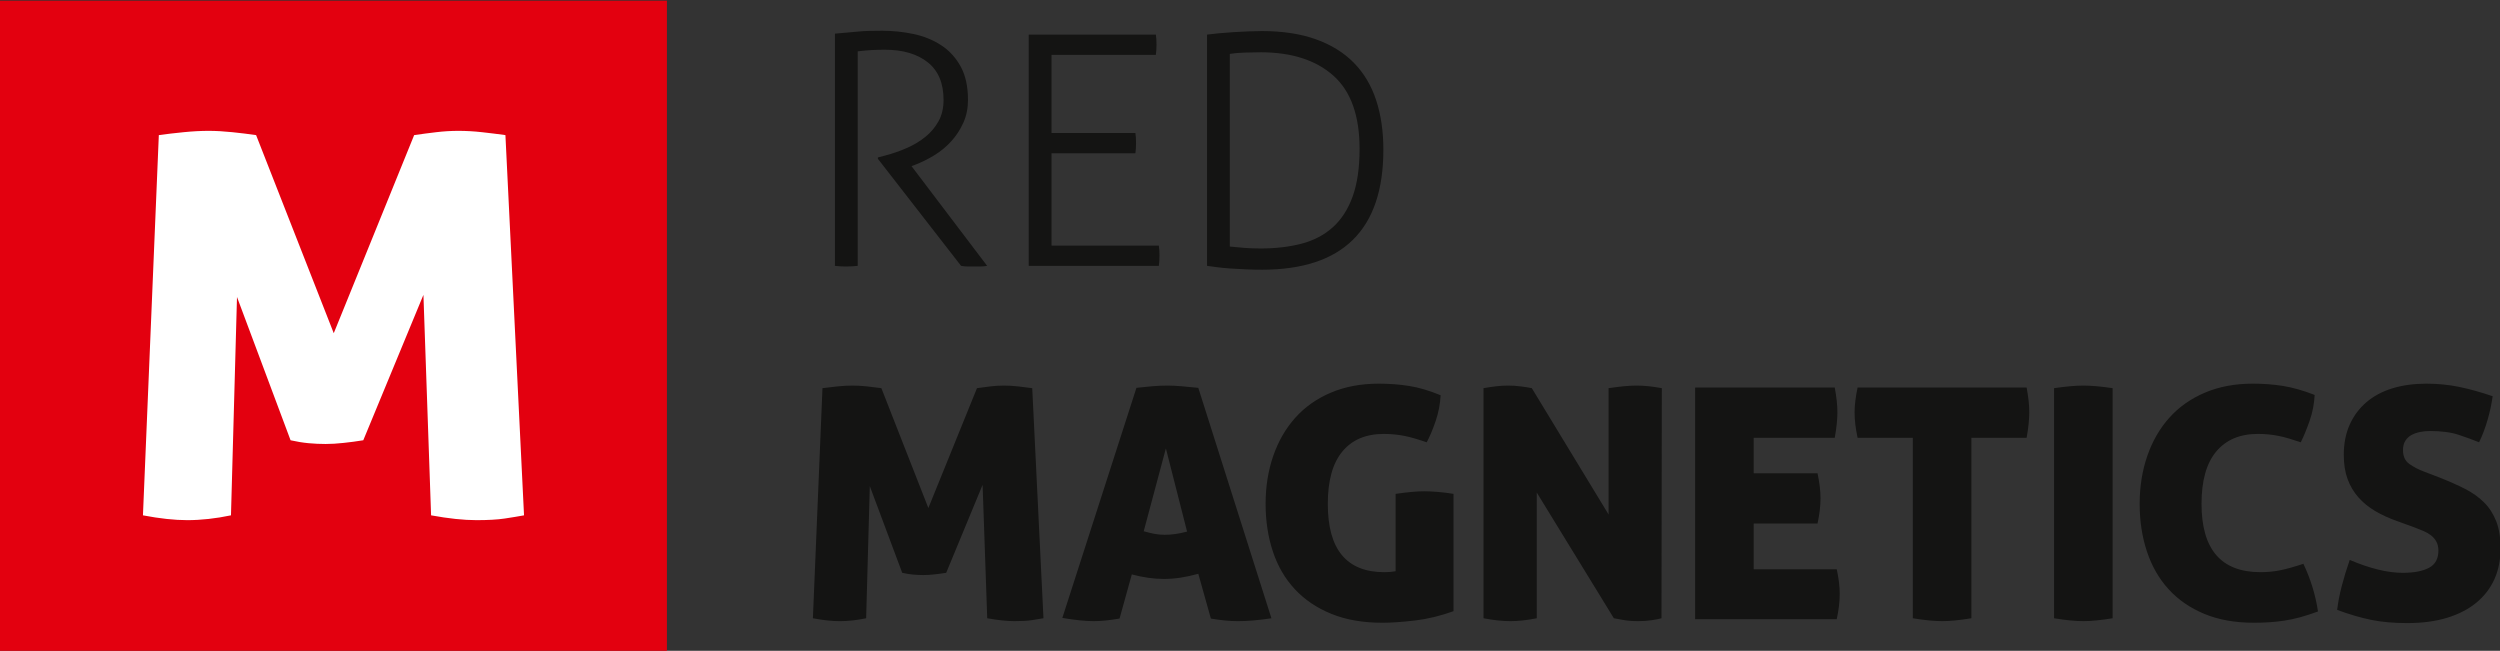
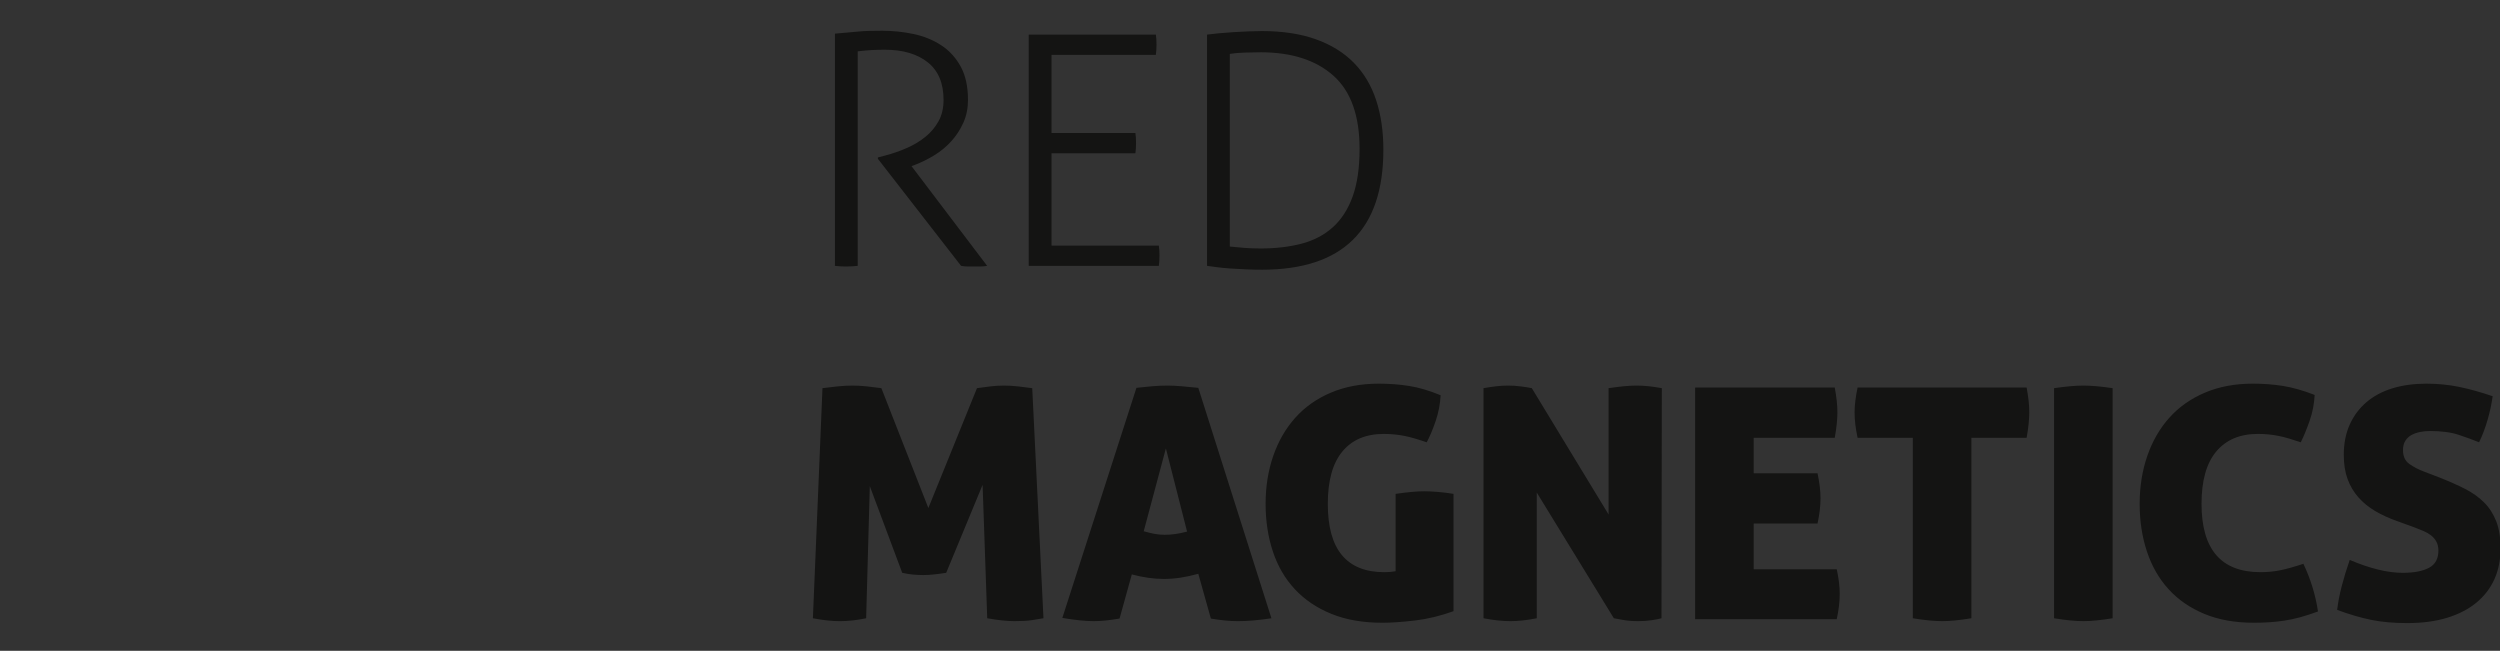
<svg xmlns="http://www.w3.org/2000/svg" width="100%" height="100%" viewBox="0 0 315 82" version="1.1" xml:space="preserve" style="fill-rule:evenodd;clip-rule:evenodd;stroke-linejoin:round;stroke-miterlimit:1.414;">
  <rect x="0" y="0" width="315" height="82" fill="#333333" stroke="none" />
  <g transform="matrix(0.924,0,0,0.924,0,-0.047)">
    <path d="M332.733,65.198C333.997,65.696 335.129,66.201 336.139,66.713C337.147,67.227 338.012,67.843 338.733,68.558C339.454,69.277 340.009,70.141 340.402,71.153C340.792,72.164 340.988,73.388 340.988,74.823C340.988,76.376 340.709,77.773 340.154,79.019C339.596,80.263 338.778,81.332 337.695,82.226C336.613,83.121 335.282,83.807 333.704,84.292C332.125,84.774 330.312,85.017 328.266,85.017C326.403,85.017 324.756,84.869 323.327,84.576C321.899,84.285 320.357,83.828 318.703,83.216C318.825,82.191 319.034,81.099 319.336,79.943C319.638,78.787 319.997,77.607 320.416,76.405C323.185,77.578 325.591,78.163 327.635,78.163C329.169,78.163 330.365,77.936 331.222,77.481C332.08,77.027 332.51,76.245 332.51,75.13C332.51,74.663 332.418,74.259 332.236,73.921C332.059,73.585 331.816,73.302 331.516,73.066C331.216,72.832 330.876,72.632 330.501,72.472C330.123,72.311 329.74,72.159 329.35,72.01L326.823,71.087C325.744,70.707 324.758,70.252 323.869,69.726C322.981,69.199 322.221,68.577 321.591,67.858C320.959,67.142 320.469,66.313 320.124,65.376C319.779,64.439 319.606,63.34 319.606,62.078C319.606,60.528 319.877,59.151 320.417,57.949C320.959,56.748 321.719,55.73 322.698,54.895C323.674,54.06 324.854,53.43 326.238,53.005C327.621,52.58 329.17,52.368 330.886,52.368C332.418,52.368 333.899,52.515 335.327,52.806C336.756,53.1 338.282,53.525 339.906,54.081C339.784,55.018 339.568,56.053 339.251,57.179C338.937,58.307 338.538,59.369 338.057,60.365C337.276,60.043 336.359,59.706 335.306,59.355C334.252,59.001 332.944,58.827 331.381,58.827C330.9,58.827 330.439,58.871 330.004,58.96C329.566,59.048 329.176,59.187 328.83,59.376C328.484,59.566 328.205,59.831 327.995,60.169C327.786,60.505 327.682,60.922 327.682,61.422C327.682,62.27 327.965,62.901 328.538,63.311C329.107,63.72 329.785,64.072 330.568,64.365L332.733,65.198ZM190.31,67.395C191.121,67.281 191.844,67.191 192.475,67.132C193.107,67.074 193.694,67.044 194.235,67.044C194.747,67.044 195.365,67.074 196.086,67.132C196.807,67.191 197.512,67.28 198.205,67.395L198.205,83.393C196.432,84.036 194.681,84.46 192.95,84.664C191.221,84.868 189.741,84.971 188.507,84.971C185.861,84.971 183.544,84.57 181.561,83.763C179.576,82.958 177.912,81.837 176.575,80.402C175.237,78.968 174.235,77.255 173.575,75.26C172.914,73.269 172.583,71.101 172.583,68.756C172.583,66.414 172.929,64.24 173.621,62.231C174.312,60.226 175.313,58.49 176.621,57.025C177.929,55.561 179.544,54.418 181.472,53.599C183.396,52.78 185.576,52.368 188.012,52.368C189.456,52.368 190.832,52.472 192.137,52.677C193.449,52.881 194.884,53.305 196.448,53.949C196.386,55.151 196.161,56.322 195.772,57.466C195.379,58.609 194.976,59.574 194.552,60.365C193.951,60.161 193.402,59.983 192.905,59.839C192.41,59.691 191.935,59.574 191.485,59.486C191.033,59.399 190.585,59.331 190.133,59.29C189.681,59.244 189.199,59.223 188.69,59.223C186.254,59.223 184.372,60.022 183.05,61.618C181.725,63.217 181.065,65.597 181.065,68.758C181.065,71.896 181.711,74.229 183.005,75.768C184.295,77.308 186.222,78.076 188.778,78.076C189.351,78.076 189.862,78.032 190.311,77.945L190.311,67.395L190.31,67.395ZM300.208,68.756C300.208,74.967 302.884,78.073 308.238,78.073C309.199,78.073 310.108,77.986 310.967,77.808C311.823,77.633 312.869,77.34 314.102,76.931C315.096,79.039 315.758,81.207 316.088,83.434C315.214,83.754 314.402,84.019 313.65,84.225C312.899,84.428 312.178,84.581 311.487,84.685C310.794,84.788 310.109,84.862 309.432,84.906C308.756,84.95 308.056,84.97 307.336,84.97C304.779,84.97 302.532,84.569 300.591,83.762C298.652,82.957 297.027,81.836 295.719,80.401C294.41,78.967 293.425,77.254 292.766,75.259C292.102,73.268 291.772,71.1 291.772,68.755C291.772,66.413 292.118,64.239 292.811,62.23C293.502,60.225 294.502,58.489 295.81,57.024C297.117,55.56 298.737,54.417 300.661,53.598C302.585,52.779 304.765,52.367 307.201,52.367C308.644,52.367 310.012,52.471 311.306,52.676C312.599,52.88 314.041,53.288 315.636,53.905C315.575,55.106 315.351,56.271 314.961,57.399C314.57,58.527 314.162,59.516 313.741,60.364C313.14,60.16 312.59,59.982 312.095,59.838C311.599,59.69 311.124,59.573 310.675,59.485C310.223,59.398 309.773,59.33 309.321,59.289C308.869,59.243 308.388,59.222 307.878,59.222C305.442,59.222 303.555,60.021 302.217,61.617C300.878,63.215 300.208,65.595 300.208,68.756ZM112.156,52.982C112.791,52.895 113.471,52.815 114.21,52.741C114.945,52.667 115.632,52.63 116.261,52.63C116.863,52.63 117.517,52.667 118.225,52.741C118.932,52.815 119.585,52.895 120.187,52.982L126.594,69.328L133.224,52.982C133.826,52.895 134.434,52.815 135.052,52.741C135.667,52.667 136.276,52.63 136.88,52.63C137.51,52.63 138.156,52.667 138.819,52.741C139.479,52.815 140.127,52.895 140.759,52.982L142.291,84.358C141.811,84.446 141.276,84.533 140.691,84.62C140.103,84.708 139.328,84.752 138.367,84.752C137.314,84.752 136.066,84.62 134.622,84.358L133.99,66.165L129.027,78.161C128.488,78.248 127.944,78.322 127.404,78.379C126.863,78.441 126.367,78.467 125.914,78.467C125.464,78.467 124.999,78.446 124.517,78.403C124.037,78.359 123.538,78.279 123.03,78.162L118.61,66.341L118.111,84.36C116.848,84.622 115.645,84.754 114.503,84.754C113.452,84.754 112.233,84.622 110.849,84.36L112.156,52.982ZM152.667,84.4C151.976,84.517 151.343,84.605 150.774,84.664C150.201,84.724 149.645,84.752 149.104,84.752C148.562,84.752 147.938,84.716 147.231,84.642C146.524,84.57 145.736,84.46 144.864,84.313L154.967,52.939C155.749,52.852 156.48,52.78 157.155,52.718C157.832,52.661 158.515,52.63 159.208,52.63C159.78,52.63 160.404,52.661 161.08,52.718C161.758,52.78 162.531,52.852 163.405,52.939L173.375,84.359C171.659,84.621 170.157,84.753 168.861,84.753C168.259,84.753 167.659,84.725 167.058,84.665C166.455,84.606 165.81,84.519 165.118,84.401L163.405,78.295C162.562,78.528 161.758,78.704 160.99,78.822C160.225,78.938 159.464,78.997 158.713,78.997C158.021,78.997 157.313,78.945 156.592,78.843C155.87,78.74 155.119,78.588 154.337,78.38L152.667,84.4ZM202.298,52.982C202.957,52.866 203.56,52.779 204.1,52.717C204.643,52.66 205.167,52.629 205.68,52.629C206.222,52.629 206.785,52.666 207.372,52.74C207.958,52.814 208.462,52.894 208.883,52.981L219.351,70.208L219.351,52.982C220.132,52.866 220.839,52.779 221.469,52.717C222.101,52.66 222.671,52.629 223.185,52.629C223.696,52.629 224.236,52.66 224.807,52.717C225.378,52.779 225.981,52.865 226.612,52.982L226.566,84.358C226.266,84.446 225.83,84.533 225.26,84.62C224.686,84.708 224.072,84.752 223.409,84.752C222.655,84.752 221.98,84.7 221.38,84.598C220.777,84.496 220.341,84.416 220.071,84.359L209.56,67.219L209.56,84.359C208.235,84.621 207.034,84.753 205.95,84.753C204.867,84.753 203.649,84.621 202.298,84.359L202.298,52.982L202.298,52.982ZM268.825,59.749L268.825,84.358C267.229,84.62 265.908,84.752 264.853,84.752C263.742,84.752 262.403,84.62 260.838,84.358L260.838,59.749L253.307,59.749C253.034,58.489 252.898,57.333 252.898,56.279C252.898,55.31 253.034,54.184 253.307,52.895L276.358,52.895L276.38,53.015C276.487,53.615 276.572,54.175 276.629,54.694C276.687,55.254 276.718,55.78 276.718,56.279C276.718,57.245 276.598,58.404 276.359,59.749L268.825,59.749ZM284.115,84.752C283.003,84.752 281.664,84.62 280.099,84.358L280.099,52.982C280.911,52.866 281.649,52.779 282.311,52.717C282.972,52.66 283.557,52.629 284.071,52.629C284.613,52.629 285.221,52.66 285.897,52.717C286.573,52.779 287.304,52.865 288.086,52.982L288.086,84.358C286.492,84.62 285.167,84.752 284.115,84.752ZM250.463,84.489L231.156,84.489L231.156,52.896L250.192,52.896C250.312,53.541 250.404,54.141 250.463,54.695C250.525,55.255 250.555,55.781 250.555,56.28C250.555,57.246 250.435,58.405 250.193,59.75L239.14,59.75L239.14,64.584L247.845,64.584C248.118,65.872 248.252,67.014 248.252,68.011C248.252,69.036 248.118,70.179 247.845,71.439L239.14,71.439L239.14,77.678L250.463,77.678C250.734,78.908 250.87,80.021 250.87,81.016C250.87,82.101 250.734,83.259 250.463,84.489ZM158.983,61.199L155.962,72.492C156.472,72.64 156.953,72.757 157.405,72.844C157.857,72.931 158.323,72.977 158.806,72.977C159.314,72.977 159.819,72.941 160.315,72.867C160.812,72.794 161.33,72.683 161.873,72.539L158.983,61.199ZM164.597,4.769C165.017,4.711 165.535,4.653 166.15,4.594C166.765,4.536 167.418,4.485 168.109,4.44C168.799,4.396 169.489,4.36 170.181,4.331C170.871,4.302 171.5,4.287 172.072,4.287C174.893,4.287 177.347,4.66 179.433,5.406C181.519,6.152 183.245,7.219 184.61,8.608C185.976,9.997 186.99,11.693 187.651,13.695C188.311,15.698 188.641,17.957 188.641,20.471C188.641,31.377 183.118,36.83 172.072,36.83C171.441,36.83 170.766,36.815 170.046,36.786C169.325,36.757 168.627,36.721 167.951,36.677C167.276,36.633 166.645,36.574 166.06,36.501C165.474,36.428 164.987,36.362 164.597,36.304L164.597,4.769ZM133.708,36.39L131.931,36.39C131.645,36.39 131.352,36.36 131.053,36.302L119.707,21.698L119.707,21.523L120.697,21.26C121.718,20.996 122.708,20.653 123.668,20.229C124.629,19.806 125.477,19.294 126.213,18.693C126.948,18.095 127.541,17.385 127.991,16.567C128.441,15.749 128.667,14.784 128.667,13.673C128.667,11.392 127.946,9.682 126.505,8.542C125.065,7.401 123.113,6.831 120.652,6.831C120.022,6.831 119.437,6.847 118.897,6.876C118.356,6.905 117.71,6.963 116.96,7.051L116.96,36.304C116.749,36.333 116.494,36.355 116.194,36.37C115.893,36.384 115.624,36.392 115.383,36.392C115.112,36.392 114.843,36.384 114.572,36.37C114.301,36.355 114.061,36.333 113.852,36.304L113.852,4.638L113.853,4.638C114.513,4.58 115.091,4.528 115.586,4.485C116.082,4.44 116.562,4.396 117.027,4.353C117.491,4.309 117.98,4.28 118.491,4.265C119.001,4.251 119.601,4.243 120.291,4.243C121.732,4.243 123.15,4.39 124.546,4.682C125.942,4.975 127.194,5.479 128.306,6.195C129.416,6.912 130.309,7.876 130.984,9.09C131.66,10.303 131.998,11.831 131.998,13.673C131.998,14.813 131.787,15.851 131.367,16.787C130.946,17.723 130.399,18.563 129.723,19.308C129.049,20.054 128.267,20.697 127.383,21.238C126.496,21.779 125.588,22.224 124.658,22.575L124.298,22.707L134.609,36.302C134.309,36.36 134.008,36.39 133.708,36.39ZM158.023,36.303L140.282,36.303L140.282,4.769L157.617,4.769C157.646,4.945 157.669,5.157 157.684,5.405C157.699,5.653 157.706,5.895 157.706,6.129C157.706,6.334 157.698,6.575 157.684,6.853C157.668,7.131 157.646,7.357 157.617,7.532L143.39,7.532L143.39,18.189L154.826,18.189C154.855,18.365 154.878,18.577 154.893,18.825C154.908,19.073 154.915,19.315 154.915,19.549C154.915,19.754 154.907,19.995 154.893,20.272C154.877,20.551 154.855,20.777 154.826,20.952L143.39,20.952L143.39,33.54L158.023,33.54C158.052,33.715 158.075,33.928 158.09,34.176C158.105,34.424 158.112,34.666 158.112,34.899C158.112,35.105 158.104,35.345 158.09,35.623C158.074,35.902 158.052,36.128 158.023,36.303ZM167.703,33.671C168.243,33.73 168.881,33.789 169.617,33.847C170.352,33.906 171.11,33.934 171.89,33.934C173.961,33.934 175.83,33.714 177.496,33.276C179.161,32.838 180.58,32.092 181.75,31.04C182.921,29.987 183.821,28.59 184.451,26.851C185.082,25.112 185.396,22.941 185.396,20.339C185.396,15.807 184.203,12.482 181.818,10.36C179.431,8.241 176.123,7.18 171.889,7.18C171.2,7.18 170.456,7.195 169.66,7.224C168.864,7.253 168.211,7.312 167.701,7.399L167.701,33.671L167.703,33.671Z" style="fill:rgb(20,20,19);" />
  </g>
  <g transform="matrix(0.924,0,0,0.926,0,0.084)">
-     <rect x="0" y="0" width="90.942" height="88.583" style="fill:rgb(227,0,15);fill-rule:nonzero;" />
-   </g>
+     </g>
  <g transform="matrix(0.933,0,0,0.933,-0.611,-0.494)">
-     <path d="M68.803,70.558C67.843,70.703 66.578,70.775 65.001,70.775C63.279,70.775 61.237,70.558 58.873,70.125L57.838,40.35L49.716,59.986C48.831,60.132 47.945,60.25 47.061,60.343C46.176,60.442 45.361,60.489 44.623,60.489C43.883,60.489 43.121,60.455 42.334,60.383C41.544,60.308 40.736,60.178 39.896,59.987L32.661,40.64L31.848,70.125C29.78,70.559 27.811,70.775 25.943,70.775C24.22,70.775 22.224,70.558 19.96,70.125L22.104,18.777C23.135,18.629 24.256,18.502 25.462,18.381C26.666,18.26 27.788,18.201 28.82,18.201C29.804,18.201 30.876,18.26 32.034,18.381C33.188,18.503 34.26,18.629 35.242,18.777L45.728,45.528L56.585,18.777C57.566,18.629 58.562,18.502 59.575,18.381C60.583,18.26 61.577,18.201 62.562,18.201C63.598,18.201 64.655,18.26 65.741,18.381C66.82,18.503 67.88,18.629 68.911,18.777L71.424,70.125C70.636,70.268 69.764,70.414 68.803,70.558Z" style="fill:white;fill-rule:nonzero;" />
-   </g>
+     </g>
</svg>